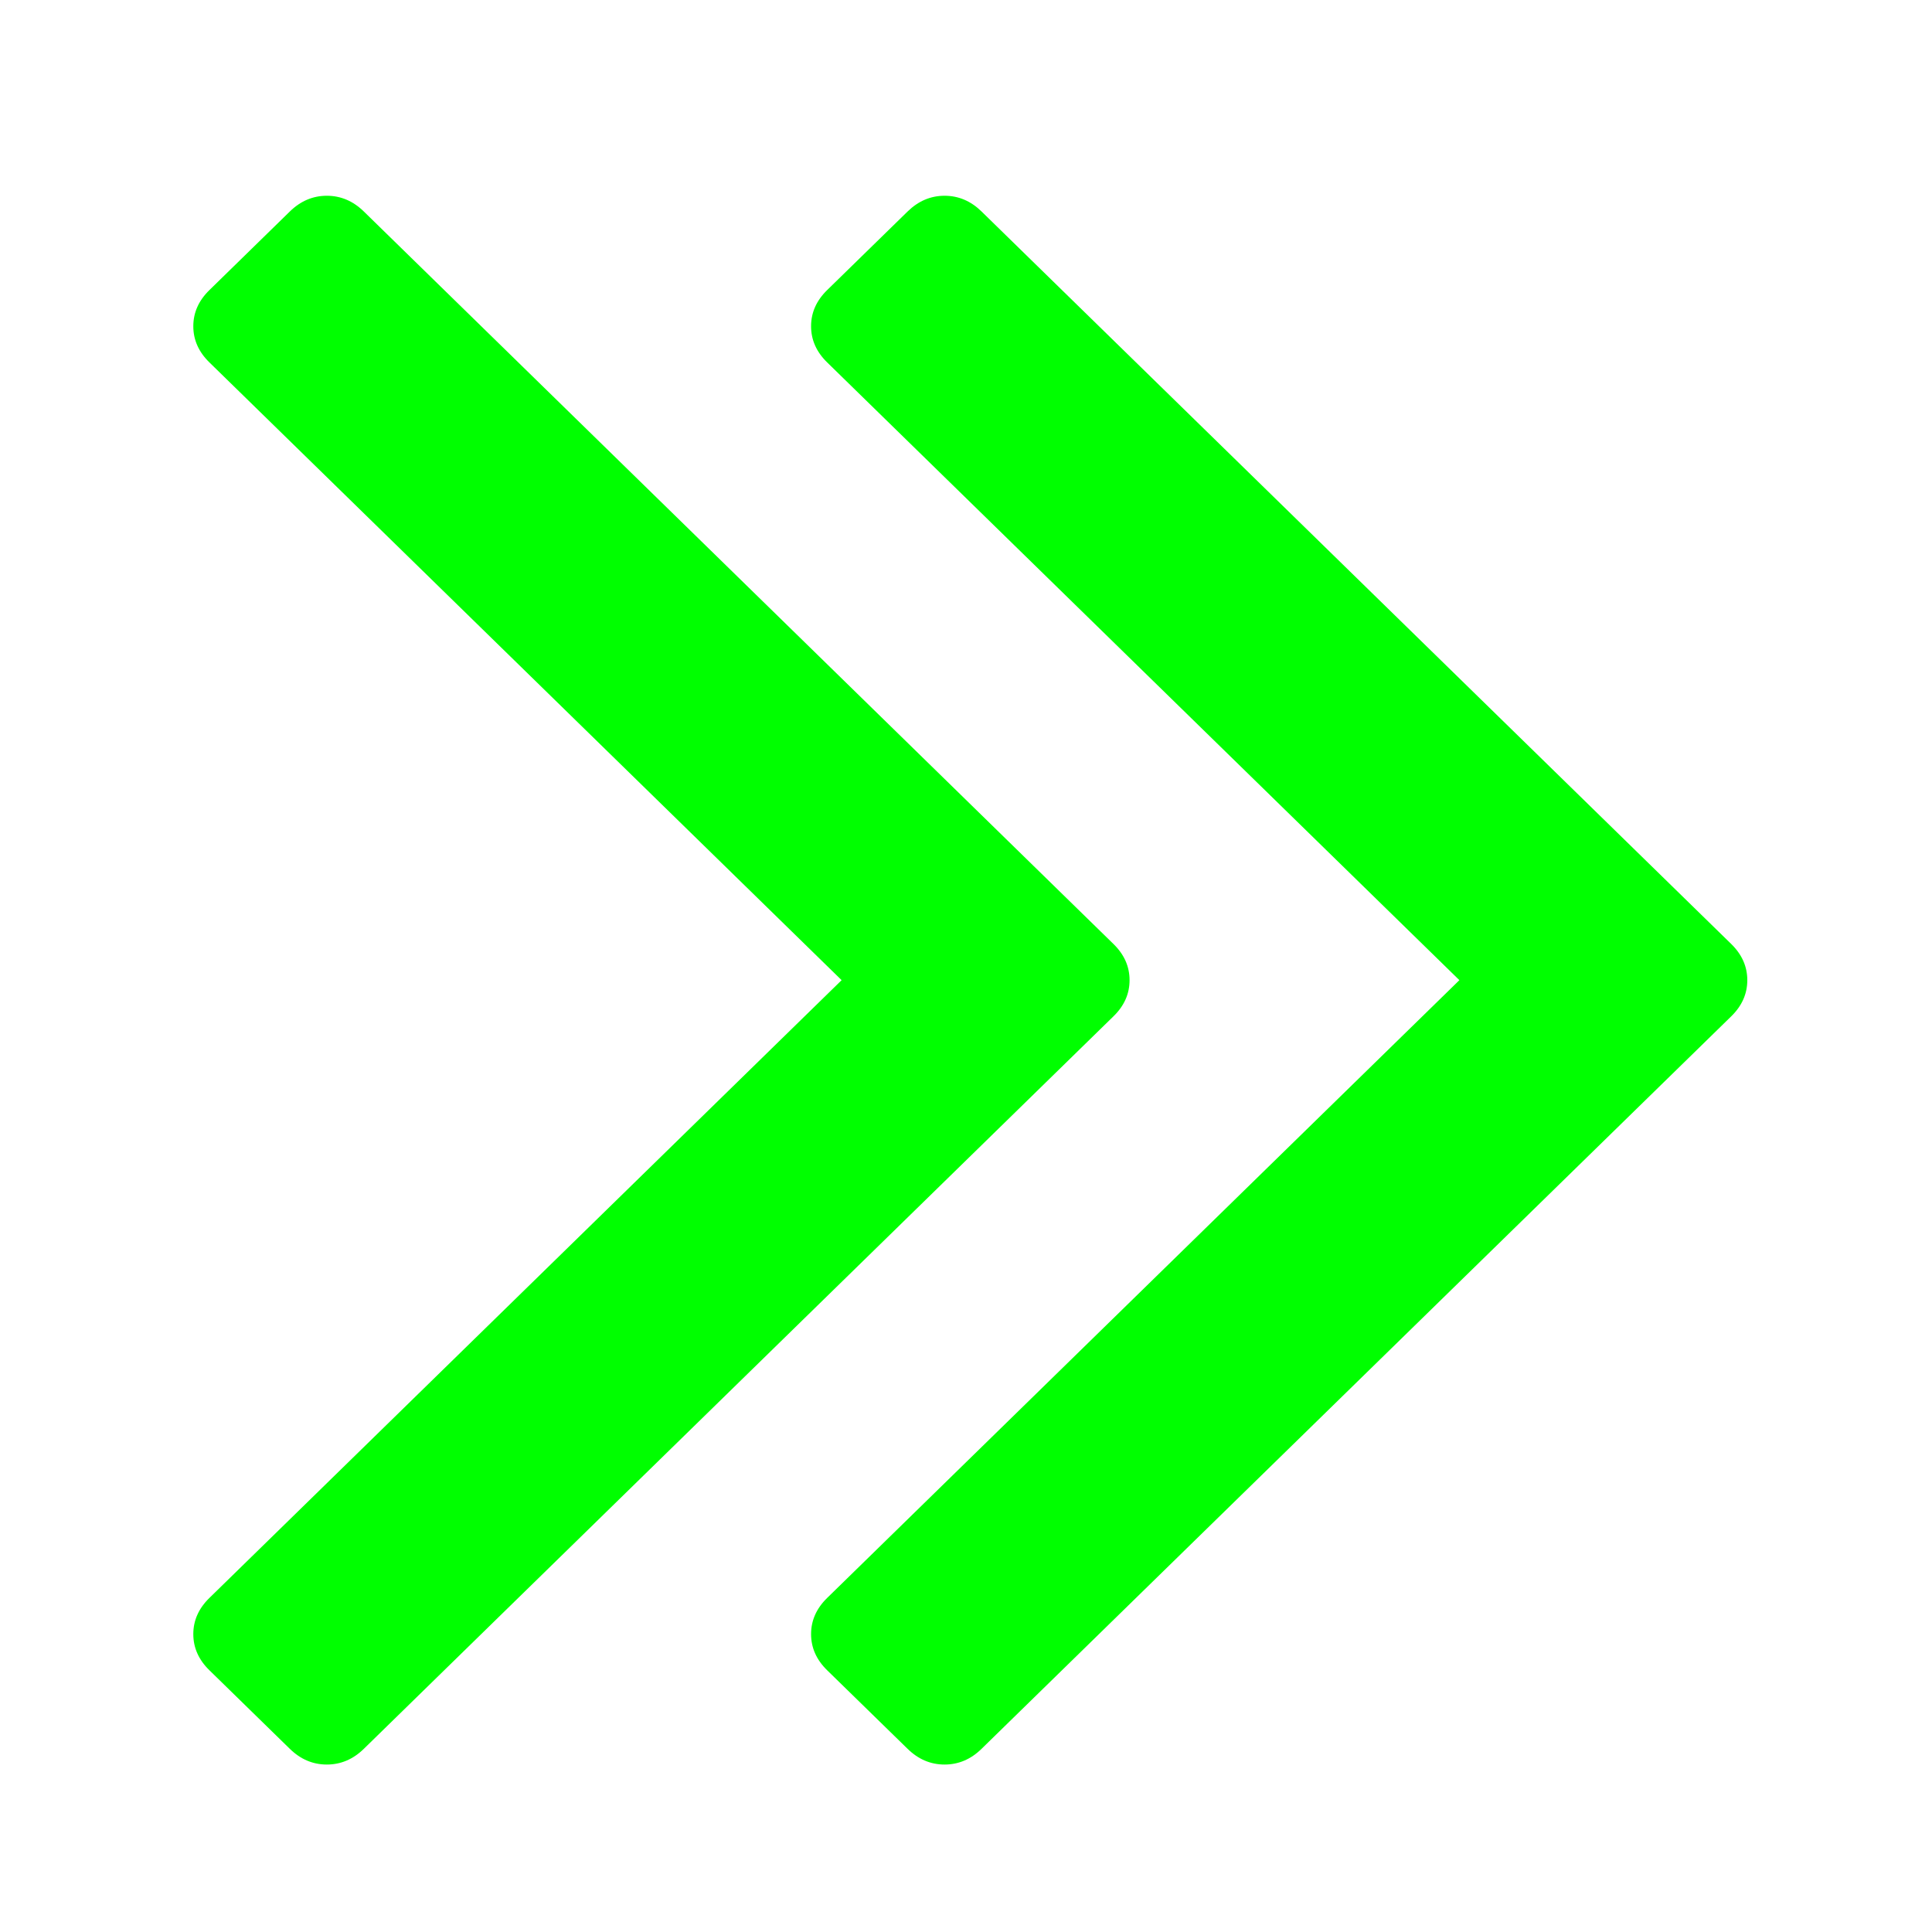
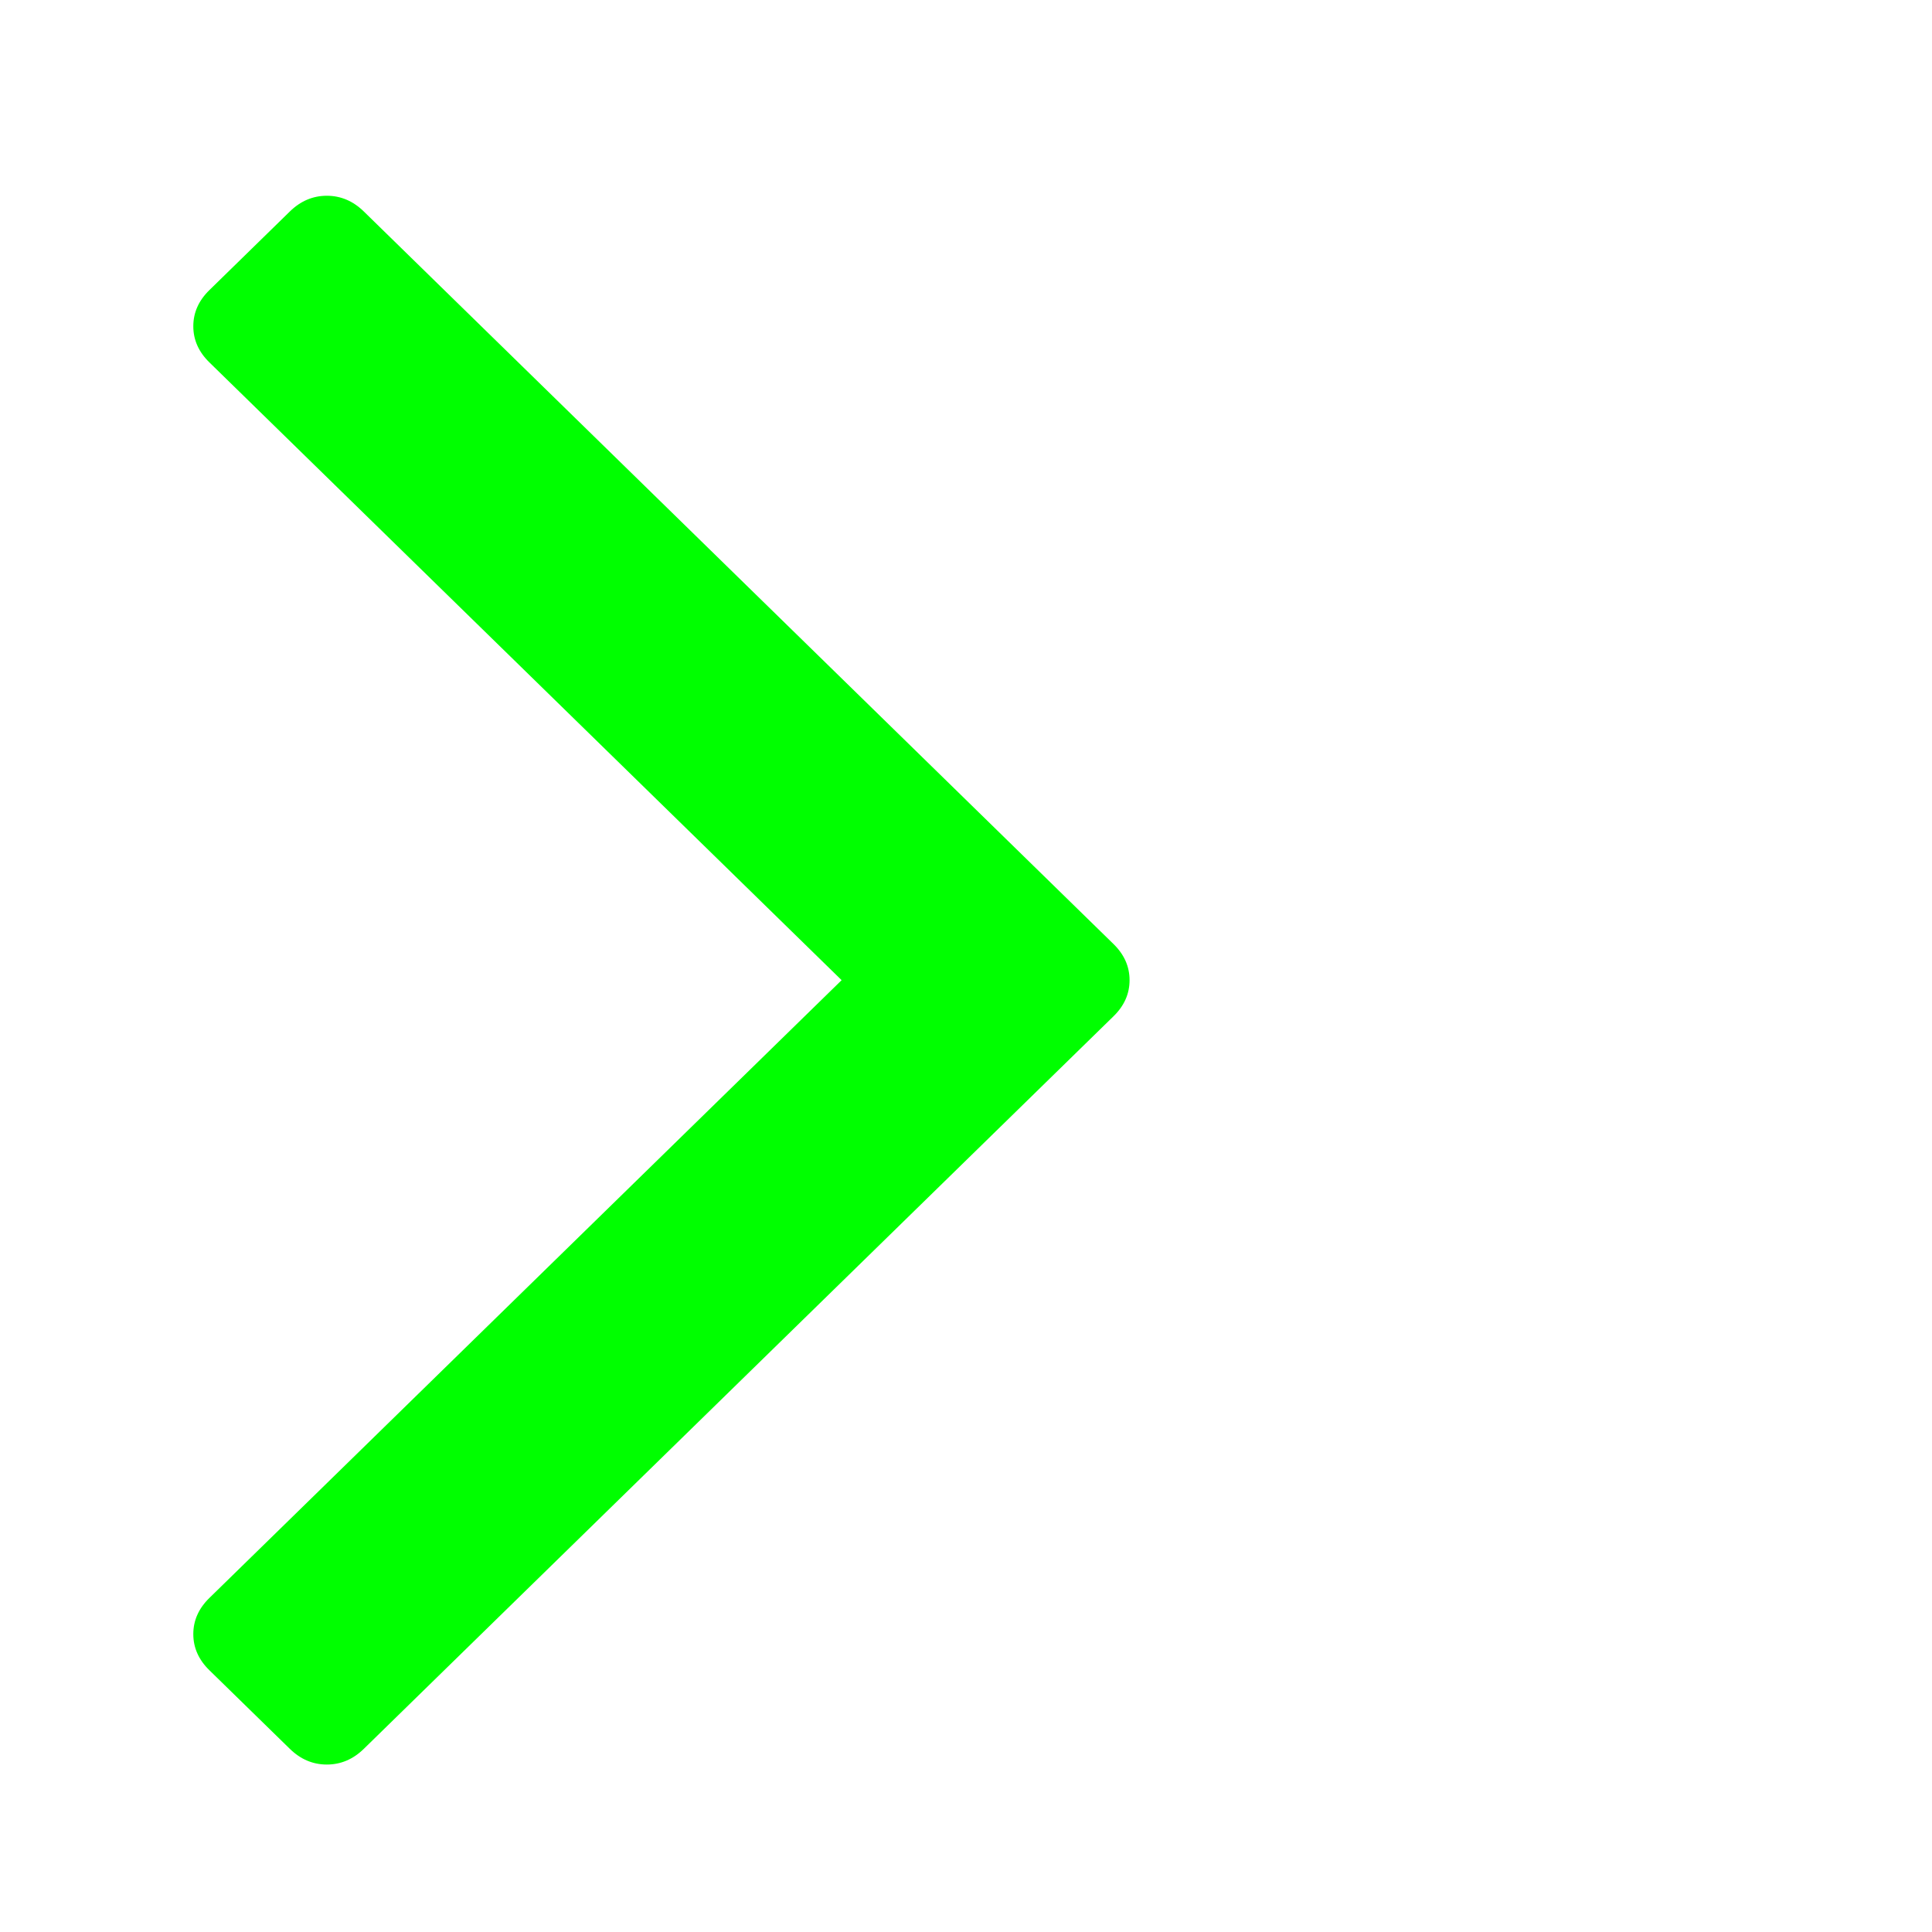
<svg xmlns="http://www.w3.org/2000/svg" viewBox="0 0 284.936 284.936">
  <g fill="#00ff00" fill-rule="evenodd" transform="matrix(0.831,0,0,0.812,24.712,28.871)">
-     <path d="M 277.515,135.9 144.464,2.857 C 142.565,0.955 140.375,0 137.9,0 c -2.472,0 -4.659,0.955 -6.562,2.857 l -14.277,14.275 c -1.903,1.903 -2.853,4.089 -2.853,6.567 0,2.478 0.95,4.664 2.853,6.567 L 229.268,142.47 117.062,254.677 c -1.903,1.903 -2.853,4.093 -2.853,6.564 0,2.477 0.95,4.667 2.853,6.57 l 14.277,14.271 c 1.902,1.905 4.089,2.854 6.562,2.854 2.478,0 4.665,-0.951 6.563,-2.854 L 277.515,149.038 c 1.902,-1.902 2.851,-4.093 2.851,-6.567 0,-2.474 -0.949,-4.664 -2.851,-6.571 z" />
    <path d="M 170.732,142.471 c 0,-2.474 -0.947,-4.665 -2.857,-6.571 L 34.833,2.857 C 32.931,0.955 30.741,0 28.267,0 25.793,0 23.602,0.955 21.7,2.857 L 7.426,17.133 C 5.52,19.036 4.57,21.222 4.57,23.7 c 0,2.478 0.95,4.664 2.856,6.567 L 119.63,142.471 7.426,254.677 c -1.906,1.903 -2.856,4.093 -2.856,6.564 0,2.477 0.95,4.667 2.856,6.57 l 14.273,14.271 c 1.903,1.905 4.093,2.854 6.567,2.854 2.474,0 4.664,-0.951 6.567,-2.854 L 167.875,149.038 c 1.91,-1.902 2.857,-4.093 2.857,-6.567 z" />
  </g>
</svg>